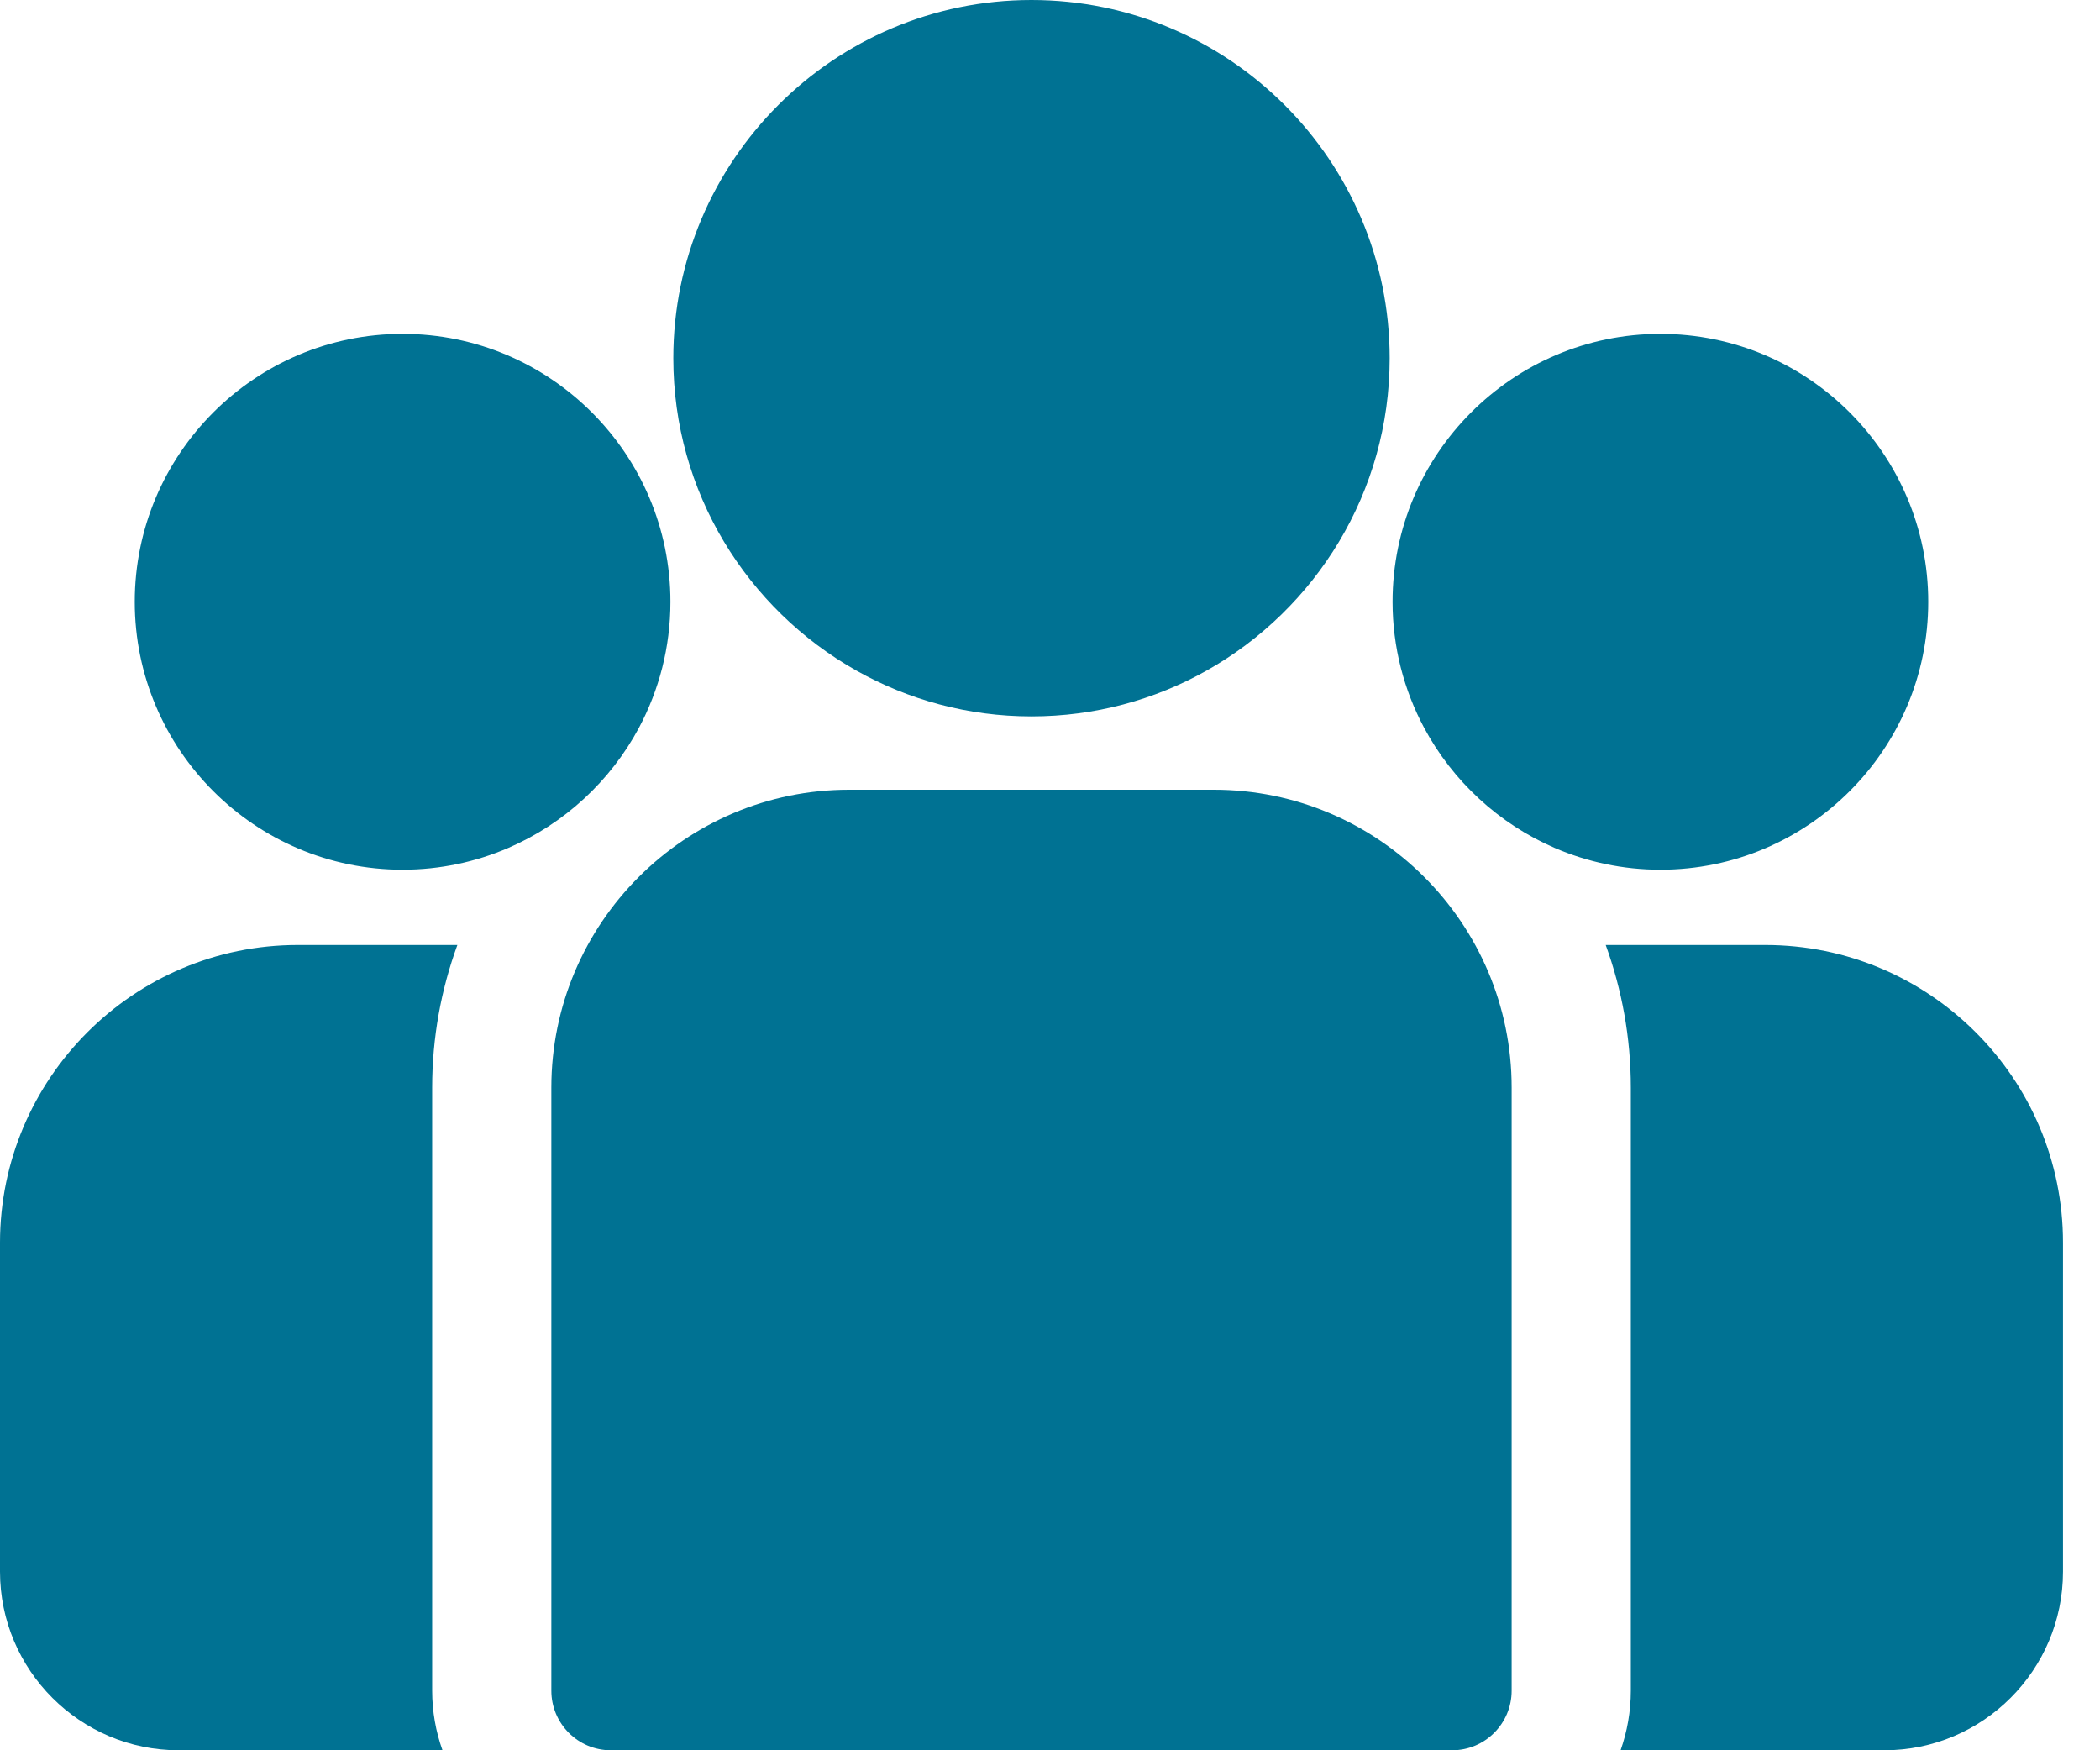
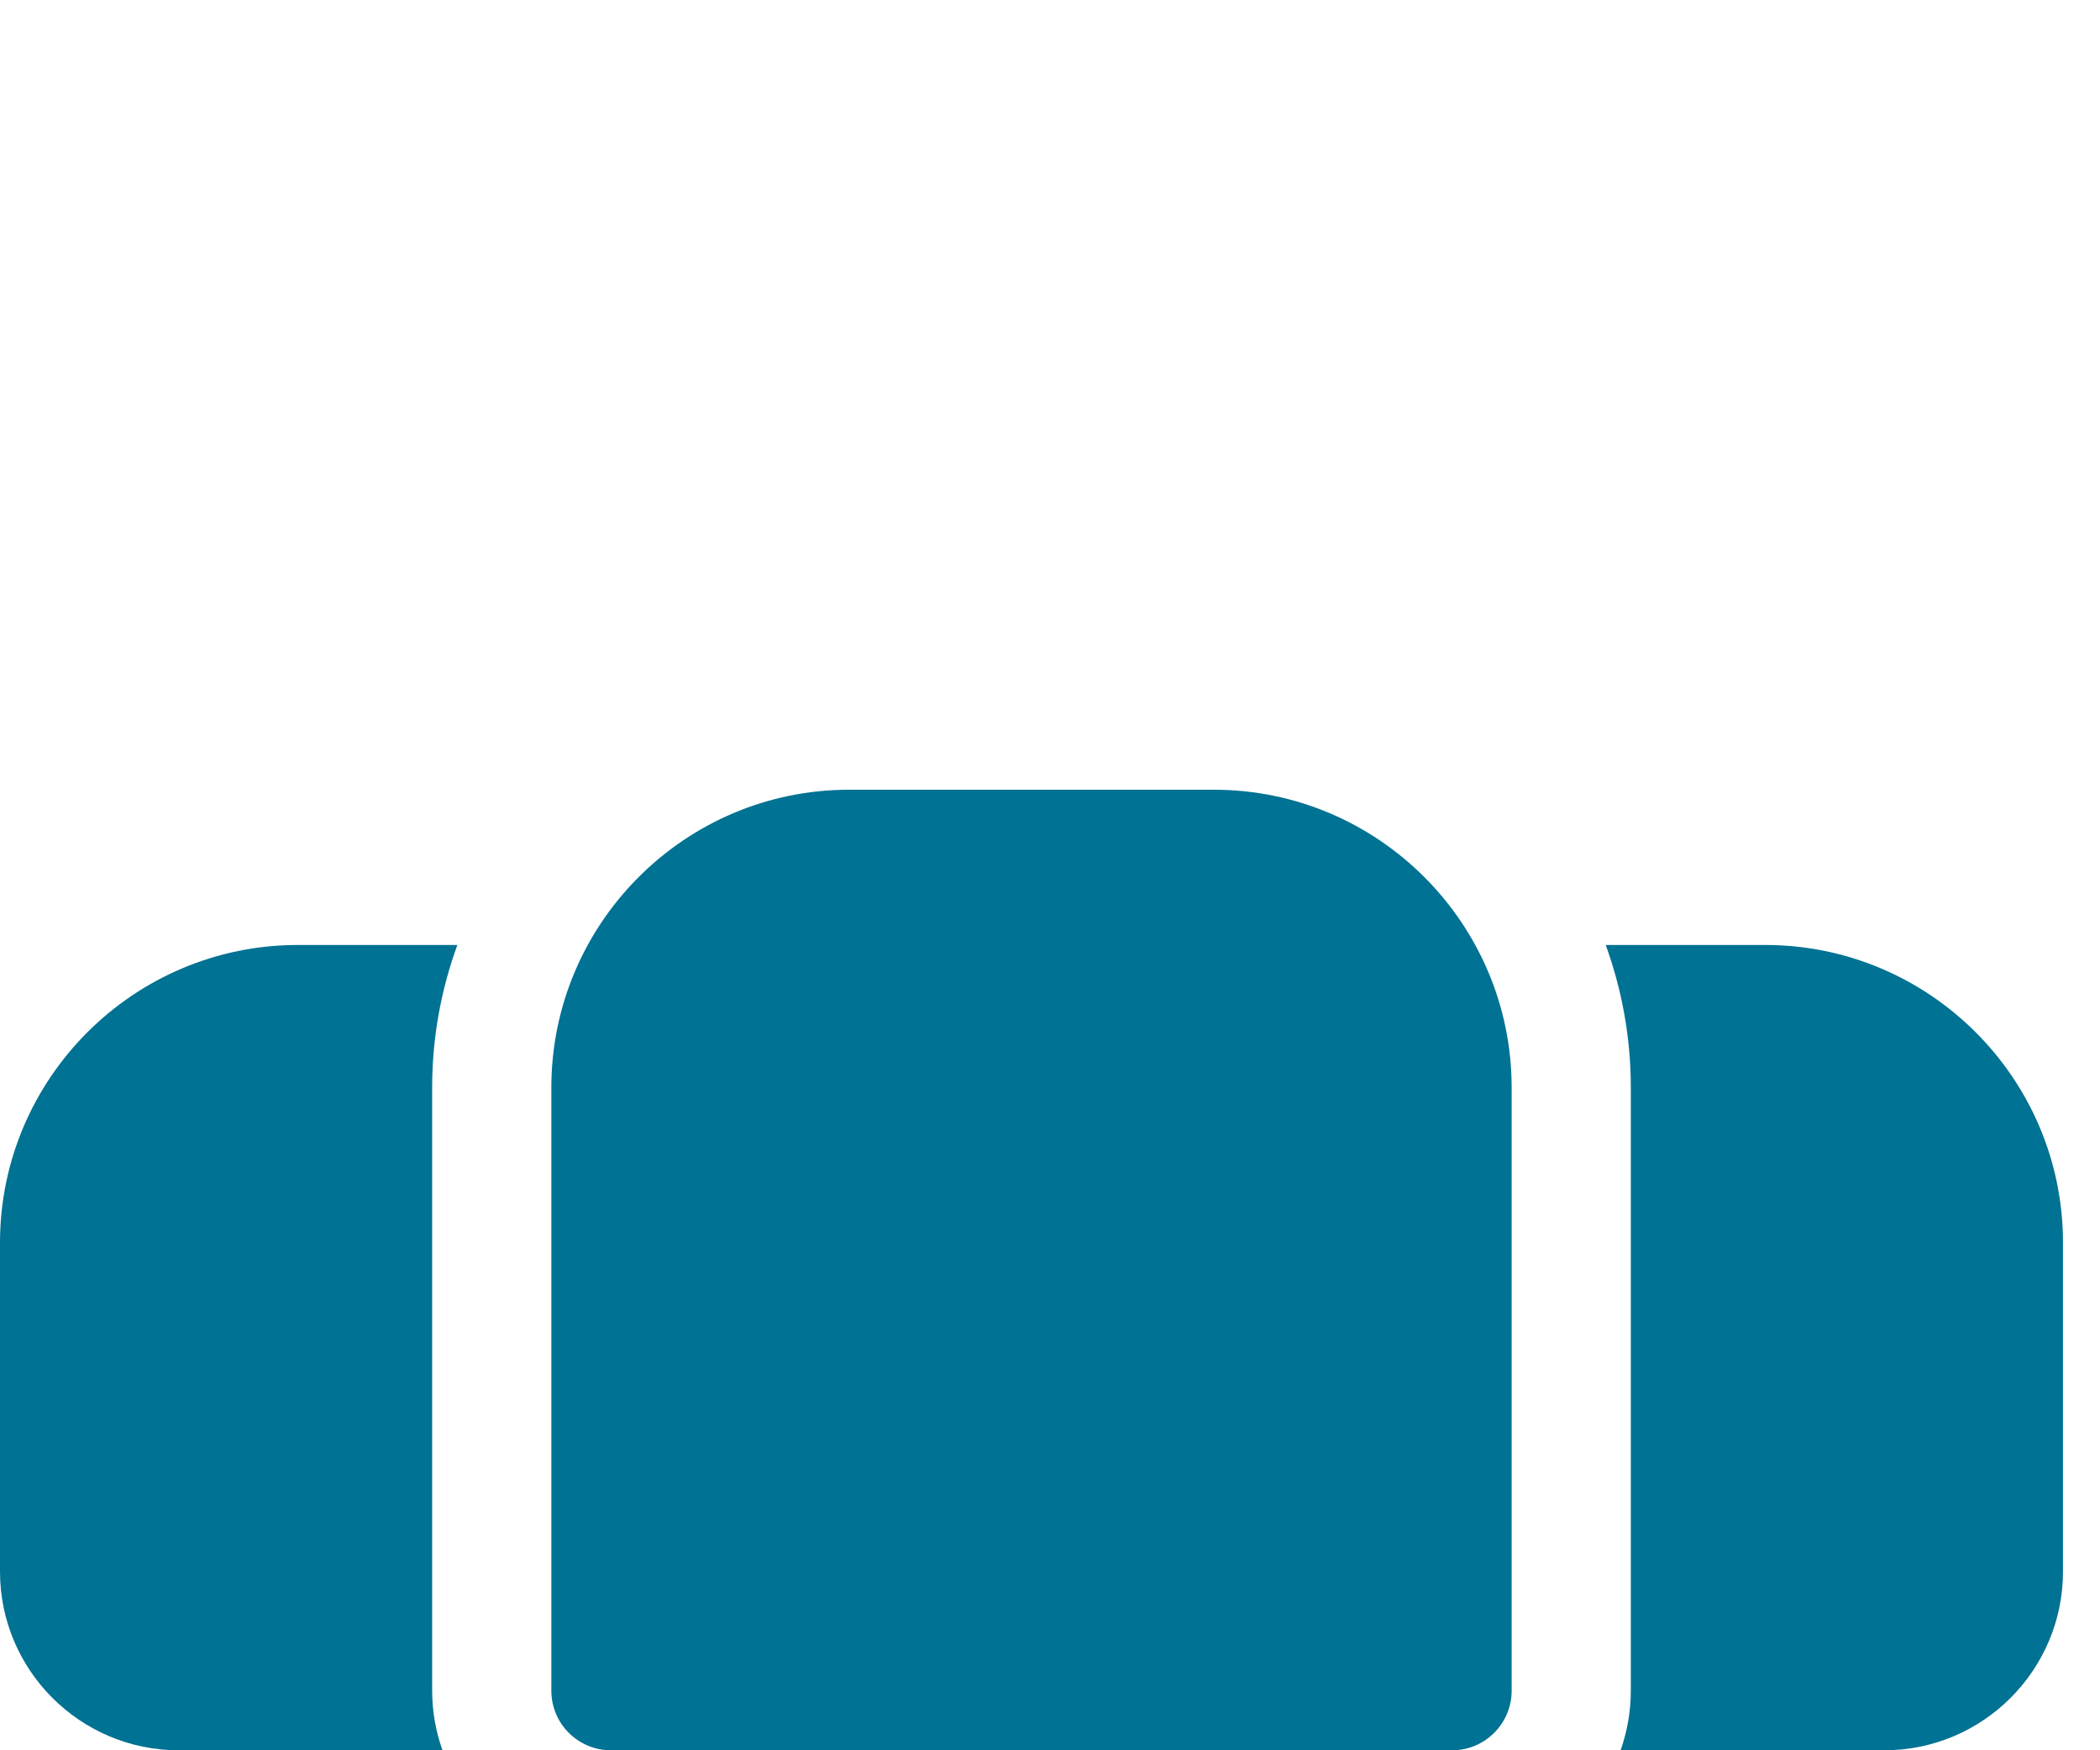
<svg xmlns="http://www.w3.org/2000/svg" width="24" height="20" viewBox="0 0 24 20" fill="none">
  <g id="Group 120">
    <g id="Group">
      <g id="Group_2">
        <path id="Vector" d="M20.174 10.798H18.351C18.536 11.307 18.638 11.856 18.638 12.428V19.319C18.638 19.558 18.596 19.787 18.521 20H21.535C22.661 20 23.577 19.084 23.577 17.958V14.201C23.578 12.325 22.051 10.798 20.174 10.798Z" fill="#007293" />
      </g>
    </g>
    <g id="Group_3">
      <g id="Group_4">
        <path id="Vector_2" d="M4.939 12.428C4.939 11.856 5.041 11.307 5.227 10.798H3.404C1.527 10.798 0 12.325 0 14.201V17.958C0 19.084 0.916 20 2.042 20H5.057C4.981 19.787 4.939 19.558 4.939 19.319V12.428Z" fill="#007293" />
      </g>
    </g>
    <g id="Group 118">
      <g id="Group_5">
        <g id="Group_6">
          <path id="Vector_3" d="M13.873 9.024H9.704C7.828 9.024 6.301 10.551 6.301 12.428V19.319C6.301 19.695 6.606 20 6.981 20H16.596C16.971 20 17.276 19.695 17.276 19.319V12.428C17.276 10.551 15.749 9.024 13.873 9.024Z" fill="#007293" />
        </g>
      </g>
      <g id="Group_7">
        <g id="Group_8">
-           <path id="Vector_4" d="M11.788 0C9.531 0 7.695 1.836 7.695 4.093C7.695 5.624 8.54 6.961 9.788 7.663C10.38 7.996 11.062 8.186 11.788 8.186C12.514 8.186 13.197 7.996 13.789 7.663C15.037 6.961 15.882 5.624 15.882 4.093C15.882 1.836 14.045 0 11.788 0Z" fill="#007293" />
-         </g>
+           </g>
      </g>
    </g>
    <g id="Group_9">
      <g id="Group_10">
-         <path id="Vector_5" d="M4.601 3.815C2.913 3.815 1.54 5.189 1.54 6.877C1.54 8.564 2.913 9.938 4.601 9.938C5.029 9.938 5.437 9.849 5.807 9.69C6.448 9.414 6.976 8.926 7.303 8.315C7.532 7.885 7.662 7.396 7.662 6.877C7.662 5.189 6.289 3.815 4.601 3.815Z" fill="#007293" />
-       </g>
+         </g>
    </g>
    <g id="Group_11">
      <g id="Group_12">
-         <path id="Vector_6" d="M18.976 3.815C17.288 3.815 15.915 5.189 15.915 6.877C15.915 7.396 16.046 7.886 16.275 8.315C16.602 8.926 17.13 9.414 17.77 9.69C18.14 9.849 18.548 9.938 18.976 9.938C20.664 9.938 22.037 8.564 22.037 6.877C22.037 5.189 20.664 3.815 18.976 3.815Z" fill="#007293" />
-       </g>
+         </g>
    </g>
  </g>
</svg>